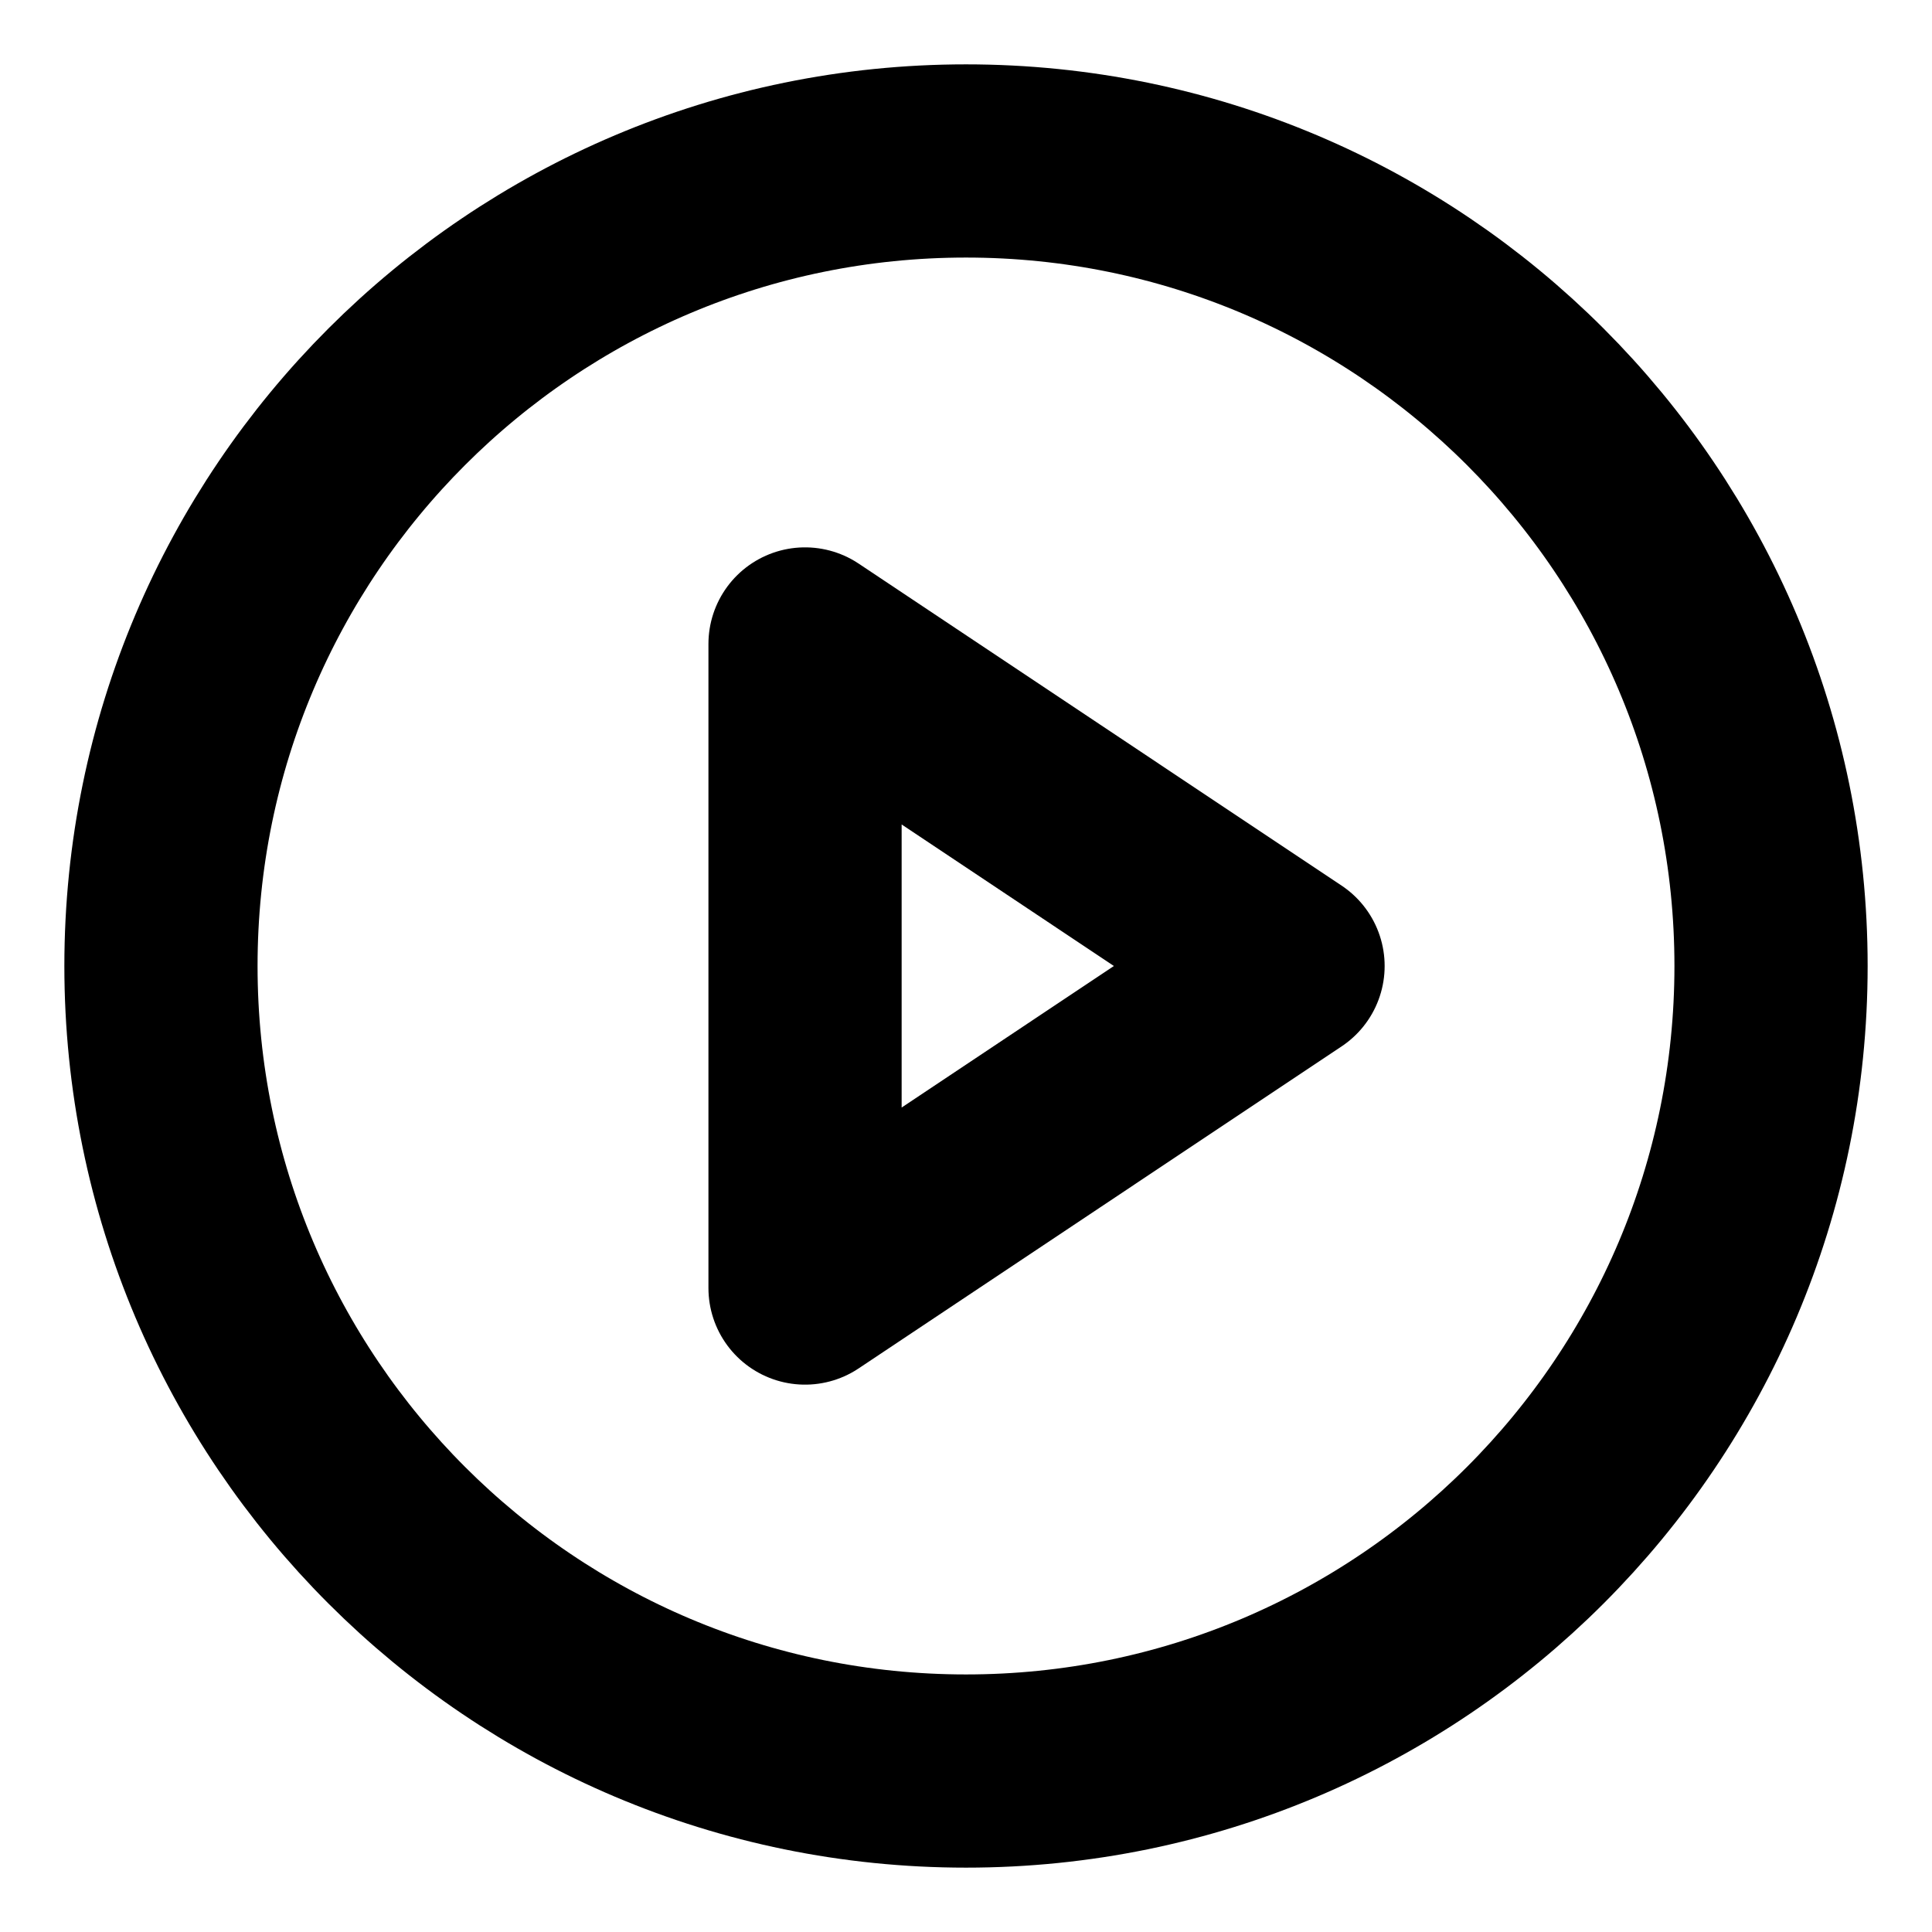
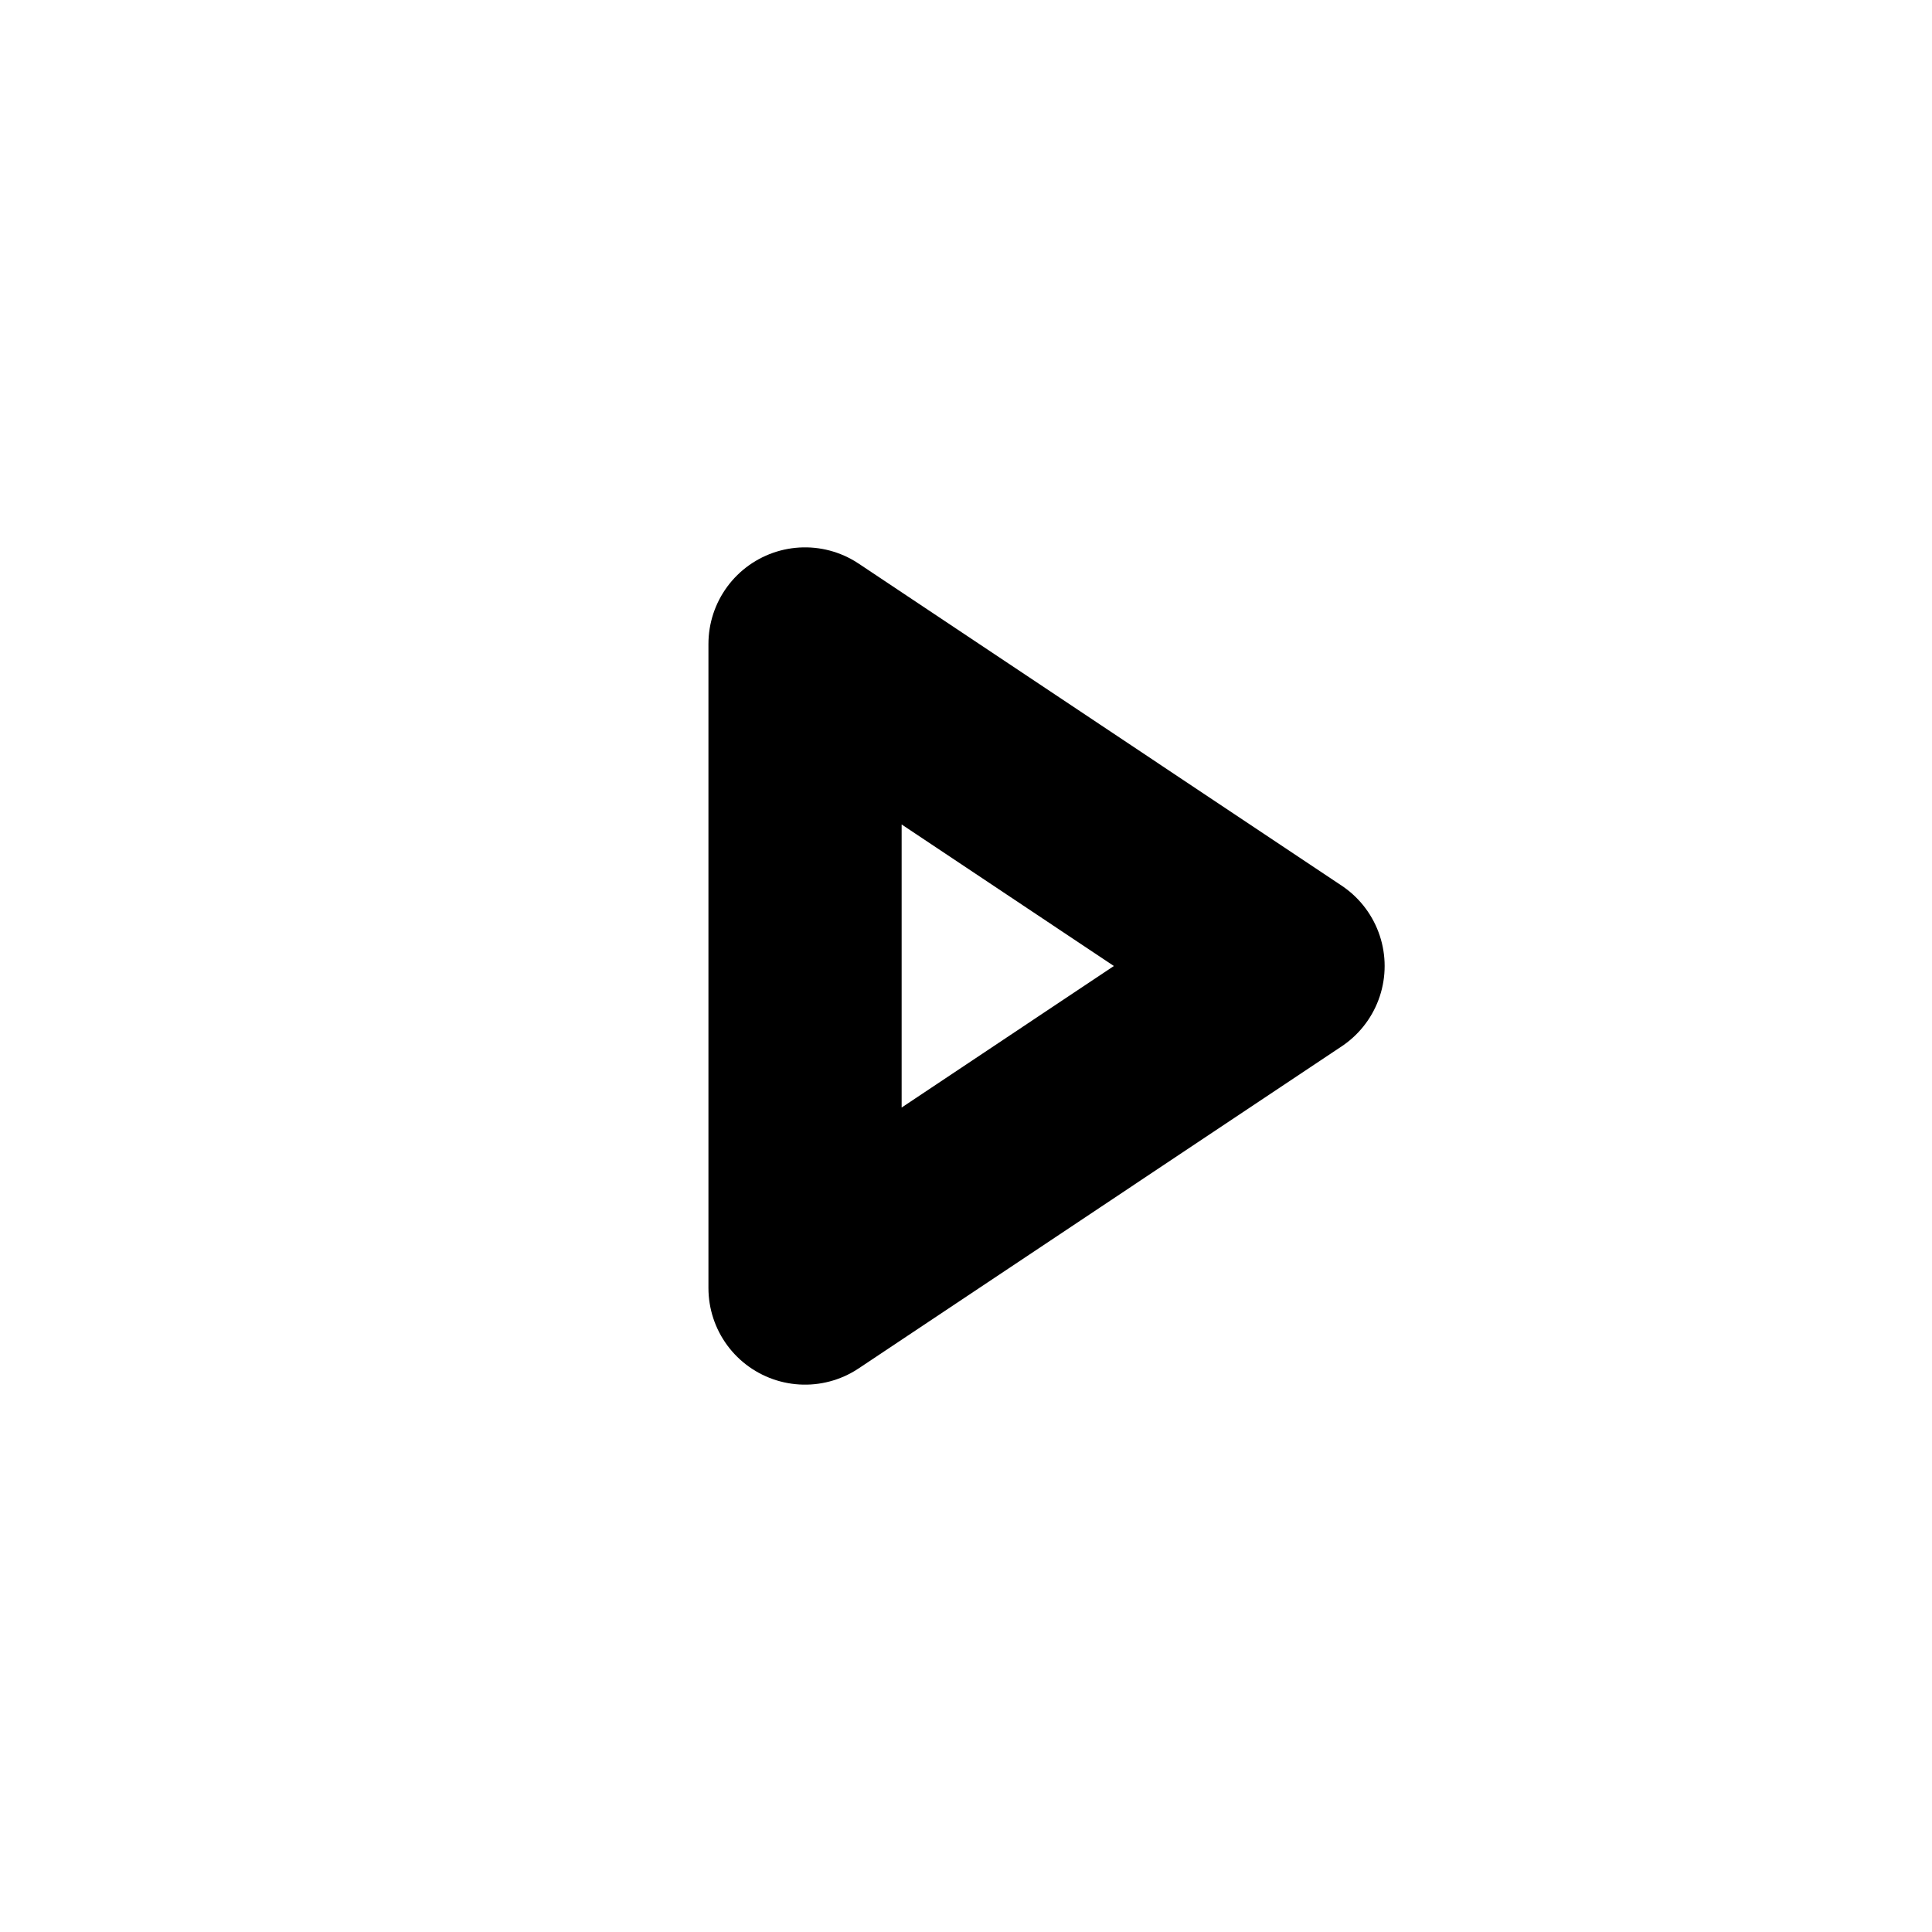
<svg xmlns="http://www.w3.org/2000/svg" width="16" height="16" viewBox="0 0 16 16" fill="none">
  <g id="Play circle">
    <g id="Icon">
-       <path d="M8 14.667C11.682 14.667 14.667 11.682 14.667 8C14.667 4.318 11.682 1.333 8 1.333C4.318 1.333 1.333 4.318 1.333 8C1.333 11.682 4.318 14.667 8 14.667Z" stroke="currentColor" stroke-width="1.6" stroke-linecap="round" stroke-linejoin="round" />
      <path d="M6.667 5.333L10.667 8L6.667 10.667V5.333Z" stroke="currentColor" stroke-width="1.6" stroke-linecap="round" stroke-linejoin="round" />
    </g>
  </g>
</svg>